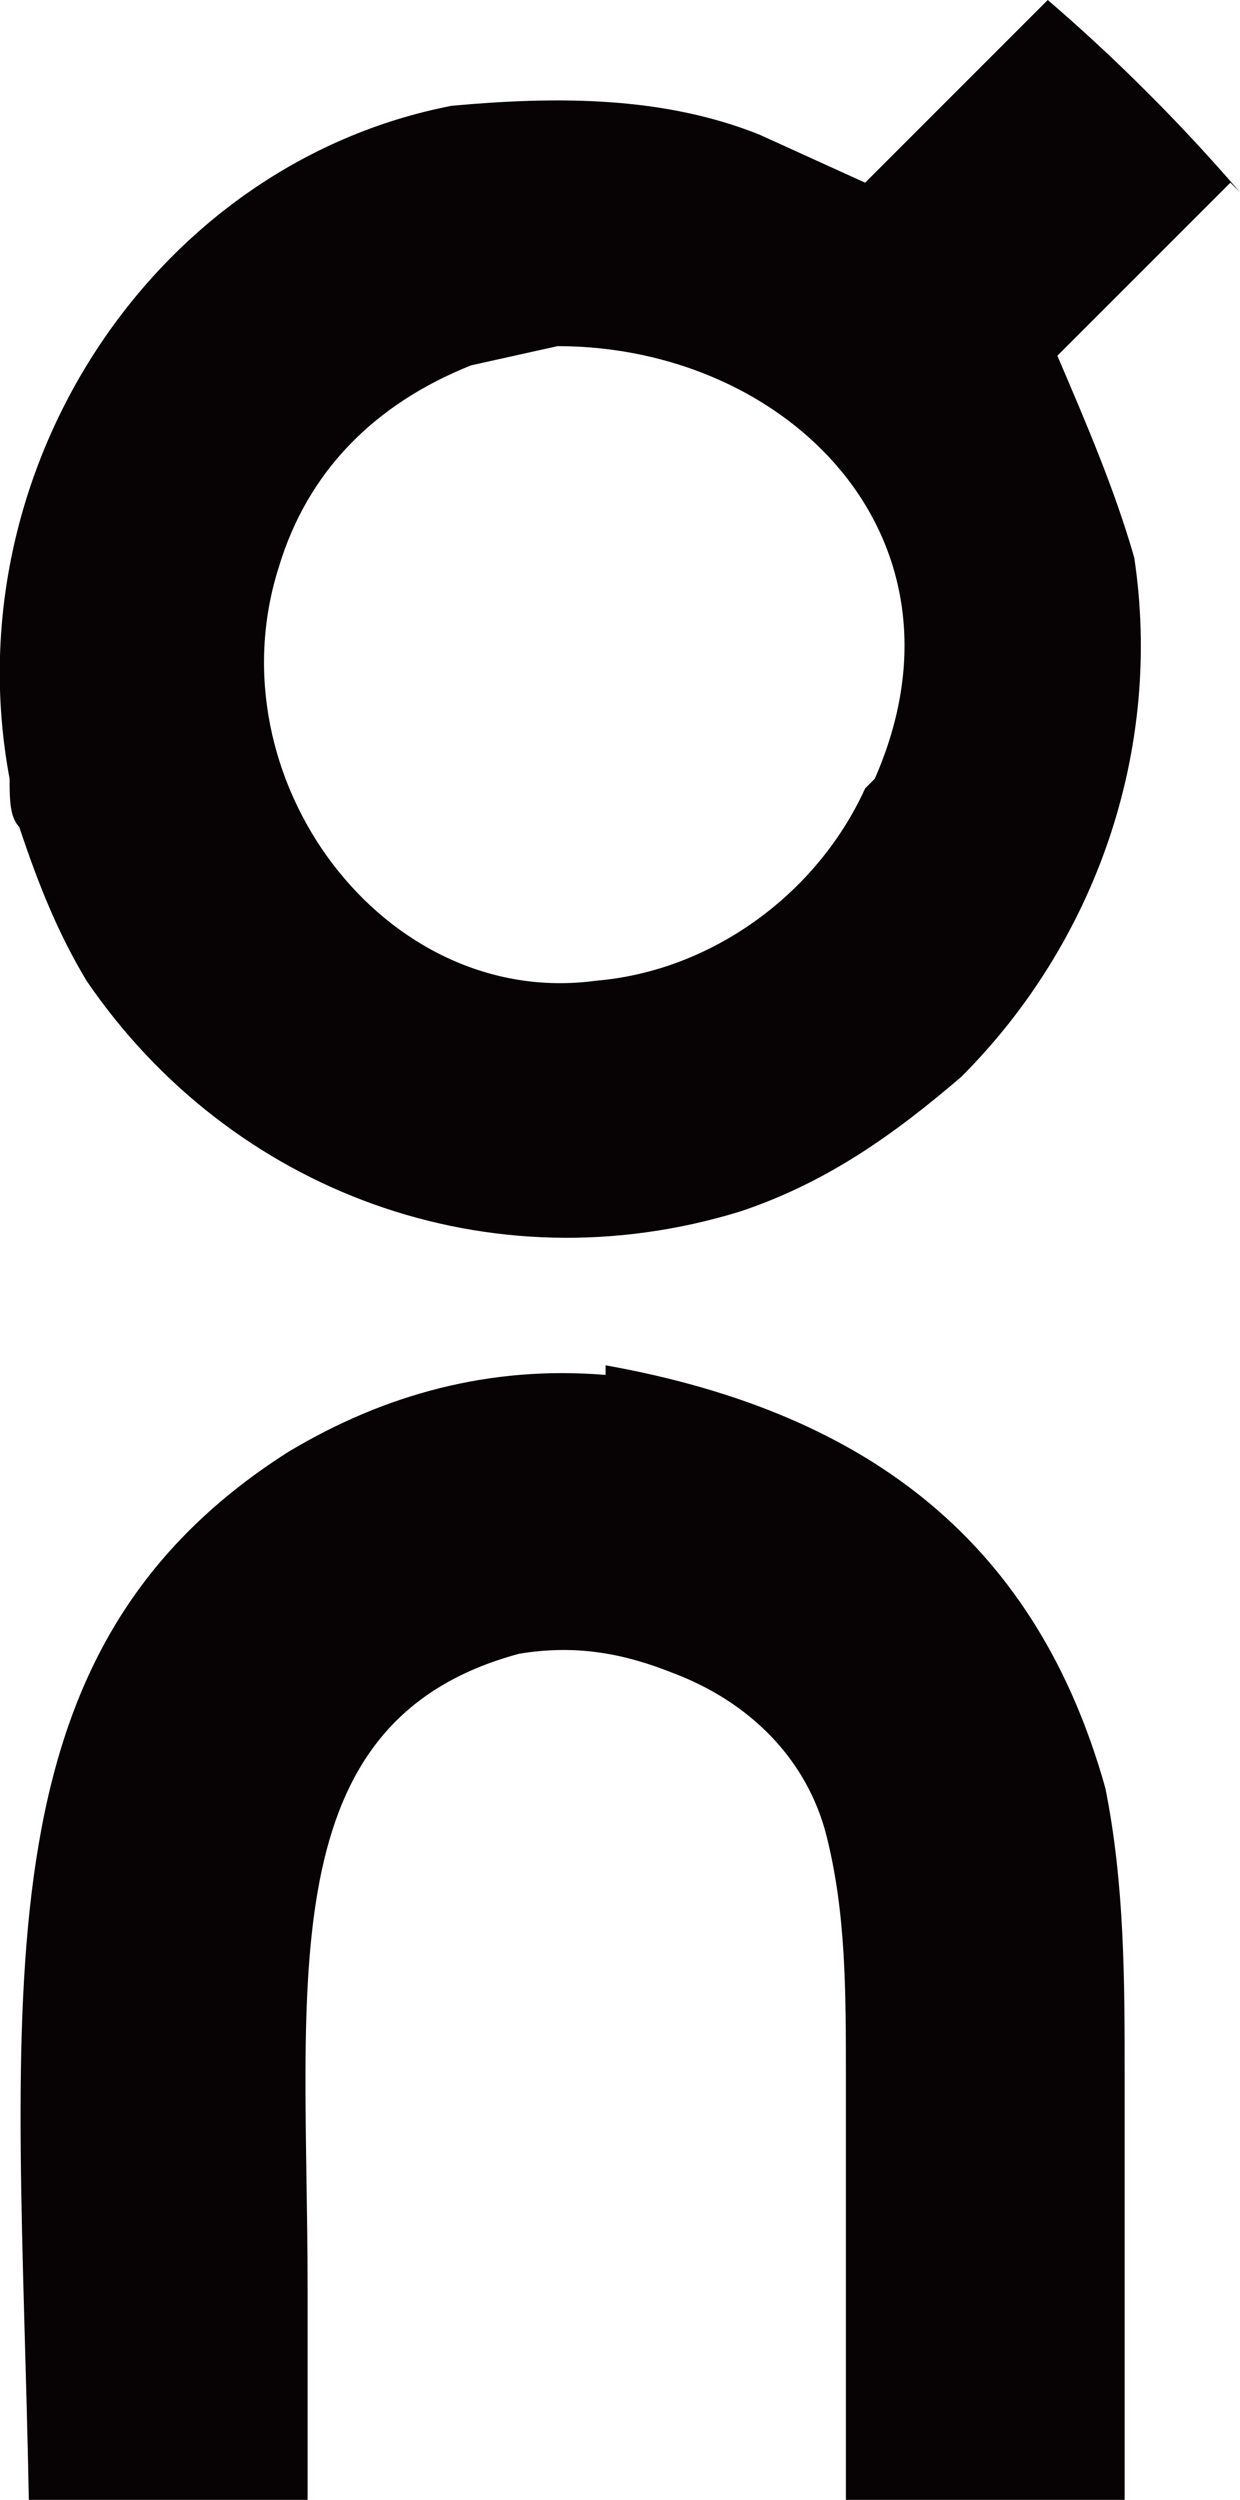
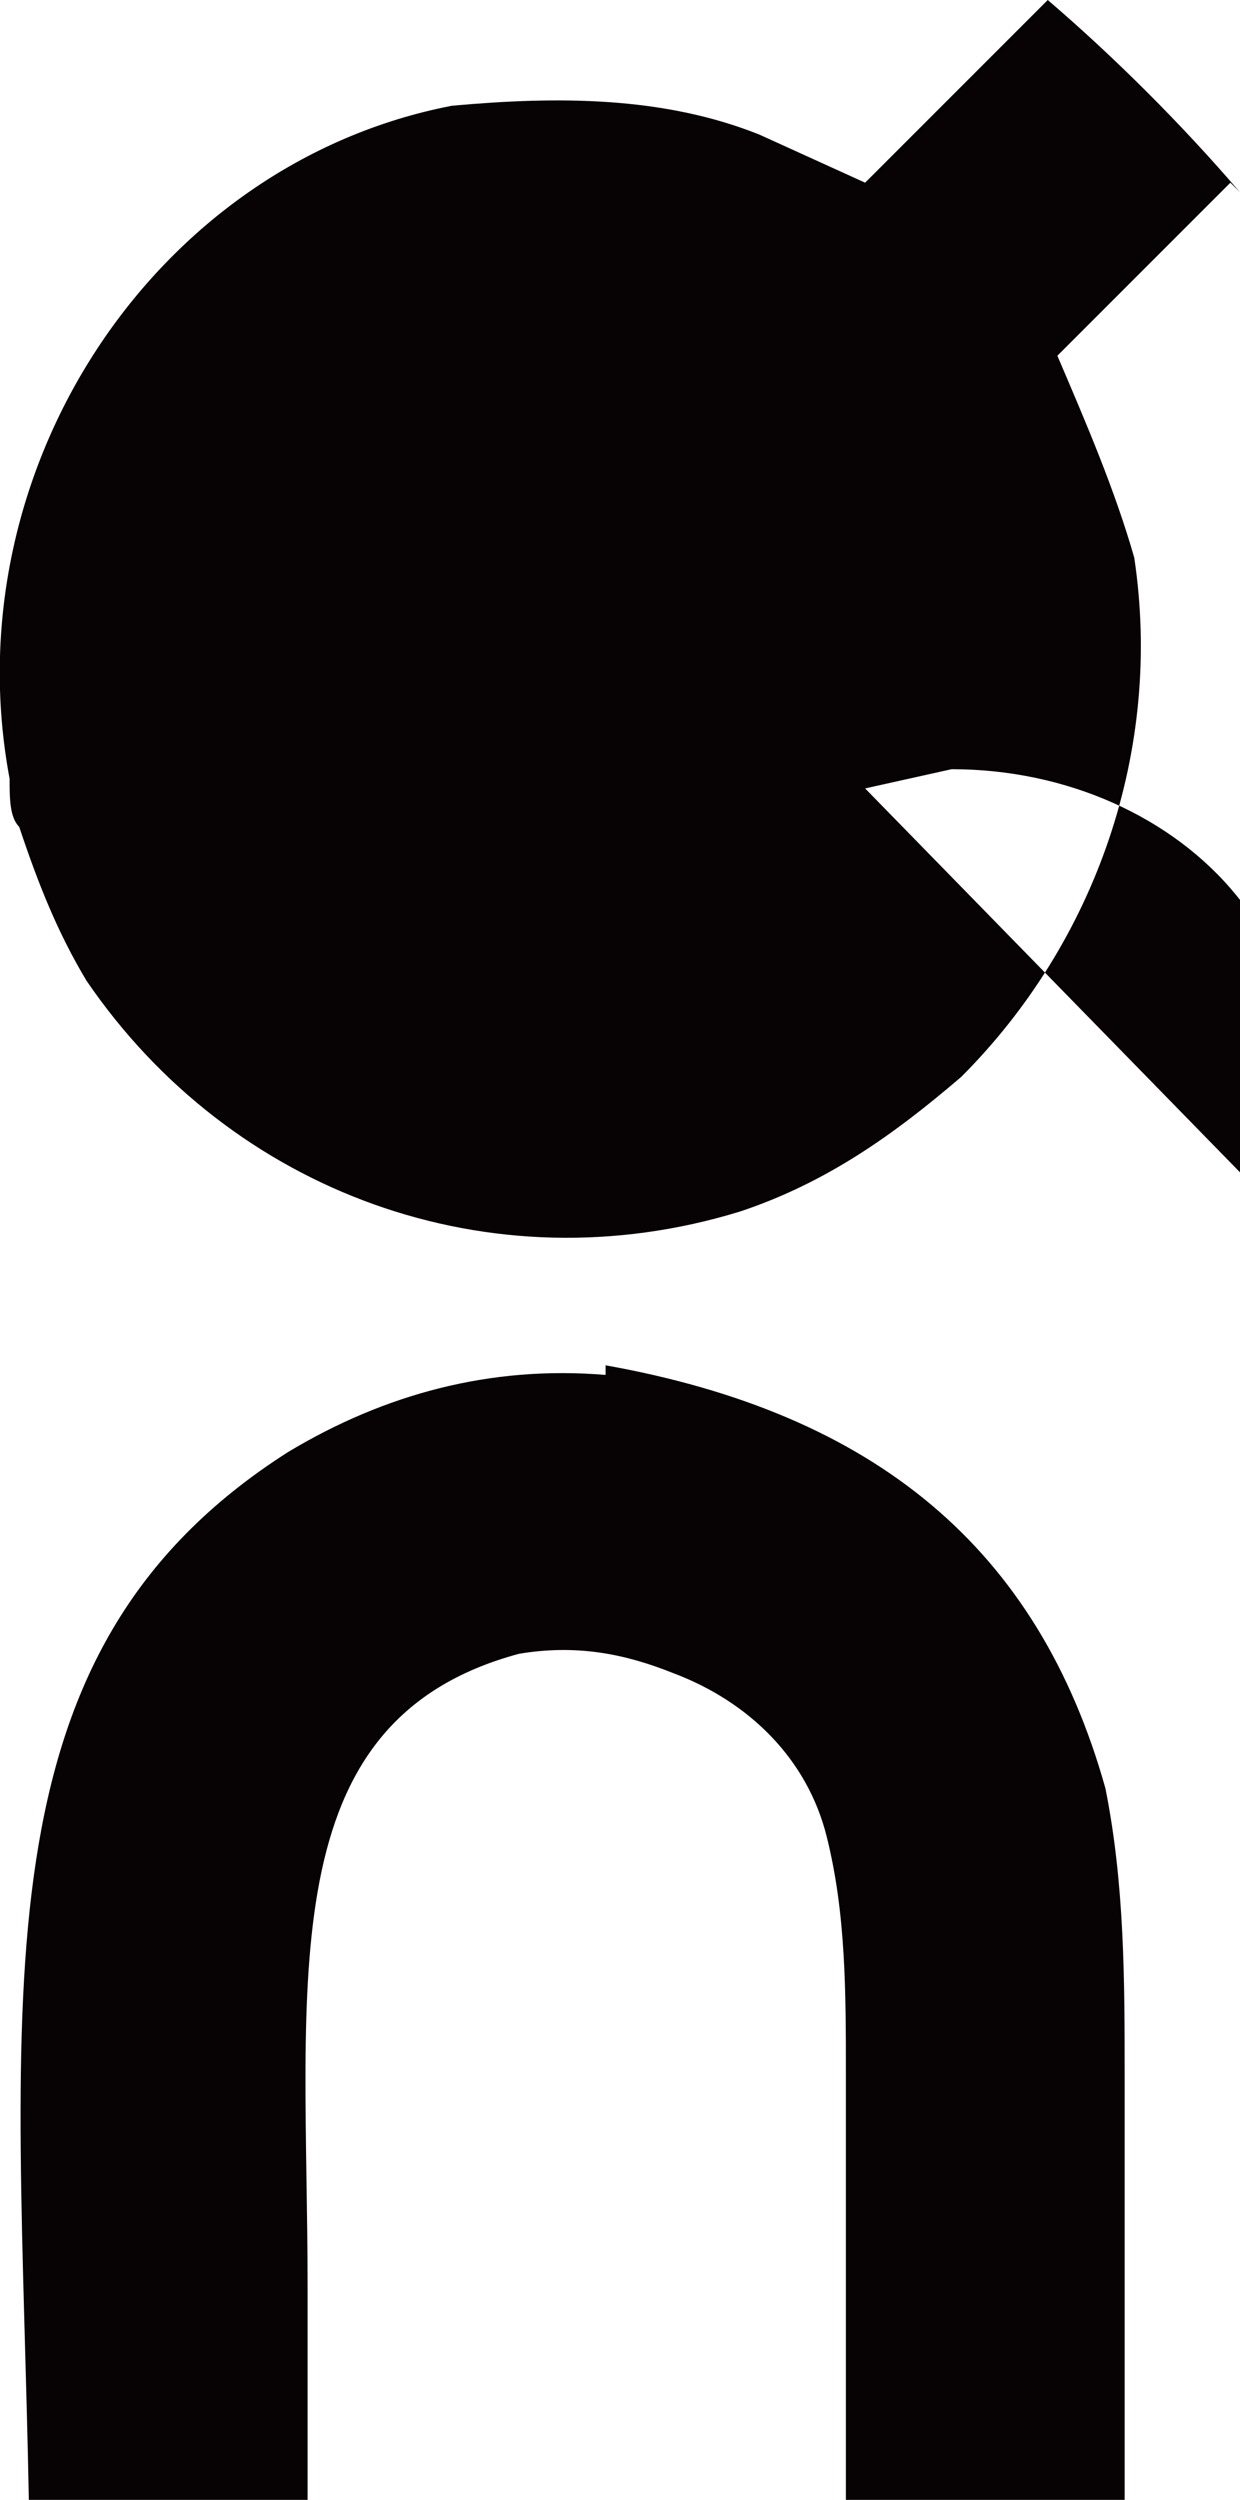
<svg xmlns="http://www.w3.org/2000/svg" id="_グループ_1495" data-name="グループ_1495" version="1.1" viewBox="0 0 12.9 26">
  <defs>
    <style>
      .st0 {
        fill: #070203;
        fill-rule: evenodd;
      }
    </style>
  </defs>
  <g id="_グループ_1494" data-name="グループ_1494">
-     <path id="_パス_845" data-name="パス_845" class="st0" d="M12.9,2c-.6-.7-1.3-1.4-2-2l-1,1-.9.9-1.1-.5c-1-.4-2.1-.4-3.2-.3C1.6,1.7-.5,4.9.1,8.1c0,.2,0,.4.1.5.2.6.4,1.1.7,1.6,1.5,2.2,4.2,3.2,6.8,2.4.9-.3,1.6-.8,2.3-1.4,1.4-1.4,2.1-3.4,1.8-5.4-.2-.7-.5-1.4-.8-2.1l1.8-1.8h0ZM9,8.2c-.5,1.1-1.6,1.9-2.8,2-2.2.3-4-2.1-3.3-4.3.3-1,1-1.7,2-2.1l.9-.2c2.4,0,4.4,2,3.3,4.5M6.3,14.3c-1.2-.1-2.3.2-3.3.8C-.3,17.2.2,20.7.3,26h2.9v-2.2c0-3.2-.4-5.9,2.2-6.6.6-.1,1.1,0,1.6.2.8.3,1.4.9,1.6,1.7.2.8.2,1.6.2,2.5v4.4h2.9v-4.4c0-1,0-2-.2-3-.7-2.5-2.4-3.9-5.2-4.4" />
+     <path id="_パス_845" data-name="パス_845" class="st0" d="M12.9,2c-.6-.7-1.3-1.4-2-2l-1,1-.9.9-1.1-.5c-1-.4-2.1-.4-3.2-.3C1.6,1.7-.5,4.9.1,8.1c0,.2,0,.4.1.5.2.6.4,1.1.7,1.6,1.5,2.2,4.2,3.2,6.8,2.4.9-.3,1.6-.8,2.3-1.4,1.4-1.4,2.1-3.4,1.8-5.4-.2-.7-.5-1.4-.8-2.1l1.8-1.8h0ZM9,8.2l.9-.2c2.4,0,4.4,2,3.3,4.5M6.3,14.3c-1.2-.1-2.3.2-3.3.8C-.3,17.2.2,20.7.3,26h2.9v-2.2c0-3.2-.4-5.9,2.2-6.6.6-.1,1.1,0,1.6.2.8.3,1.4.9,1.6,1.7.2.8.2,1.6.2,2.5v4.4h2.9v-4.4c0-1,0-2-.2-3-.7-2.5-2.4-3.9-5.2-4.4" />
  </g>
</svg>